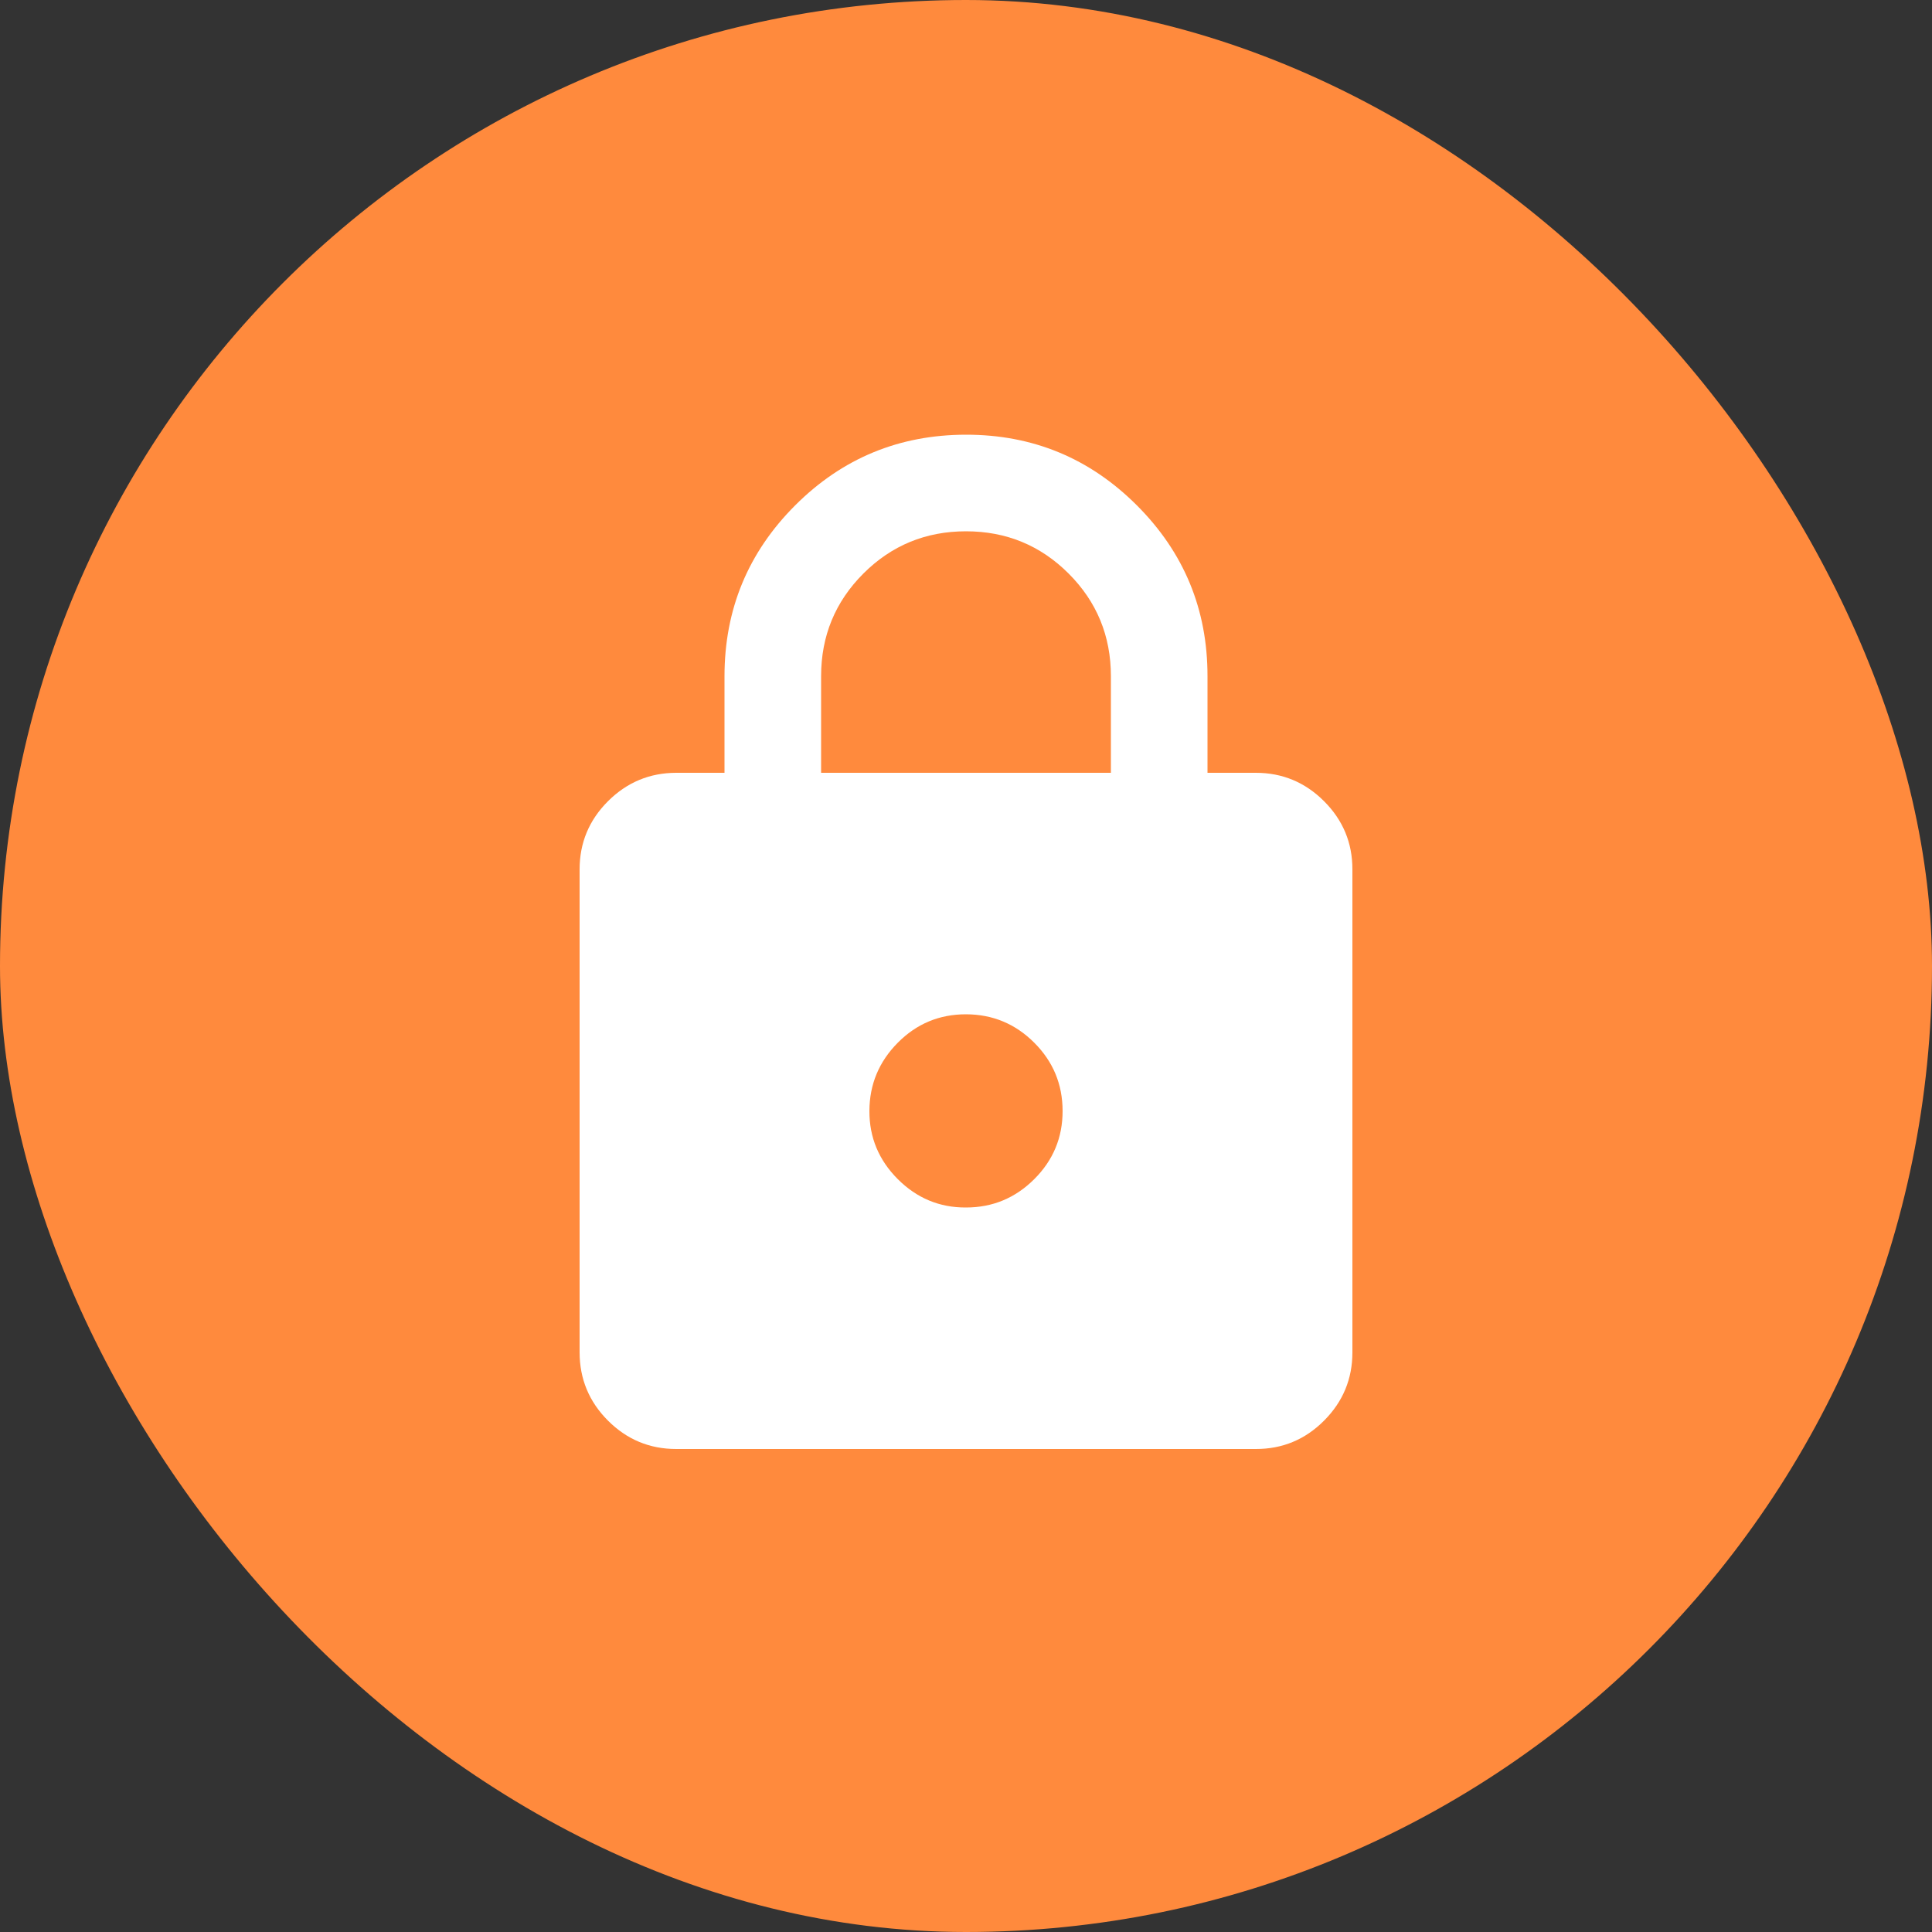
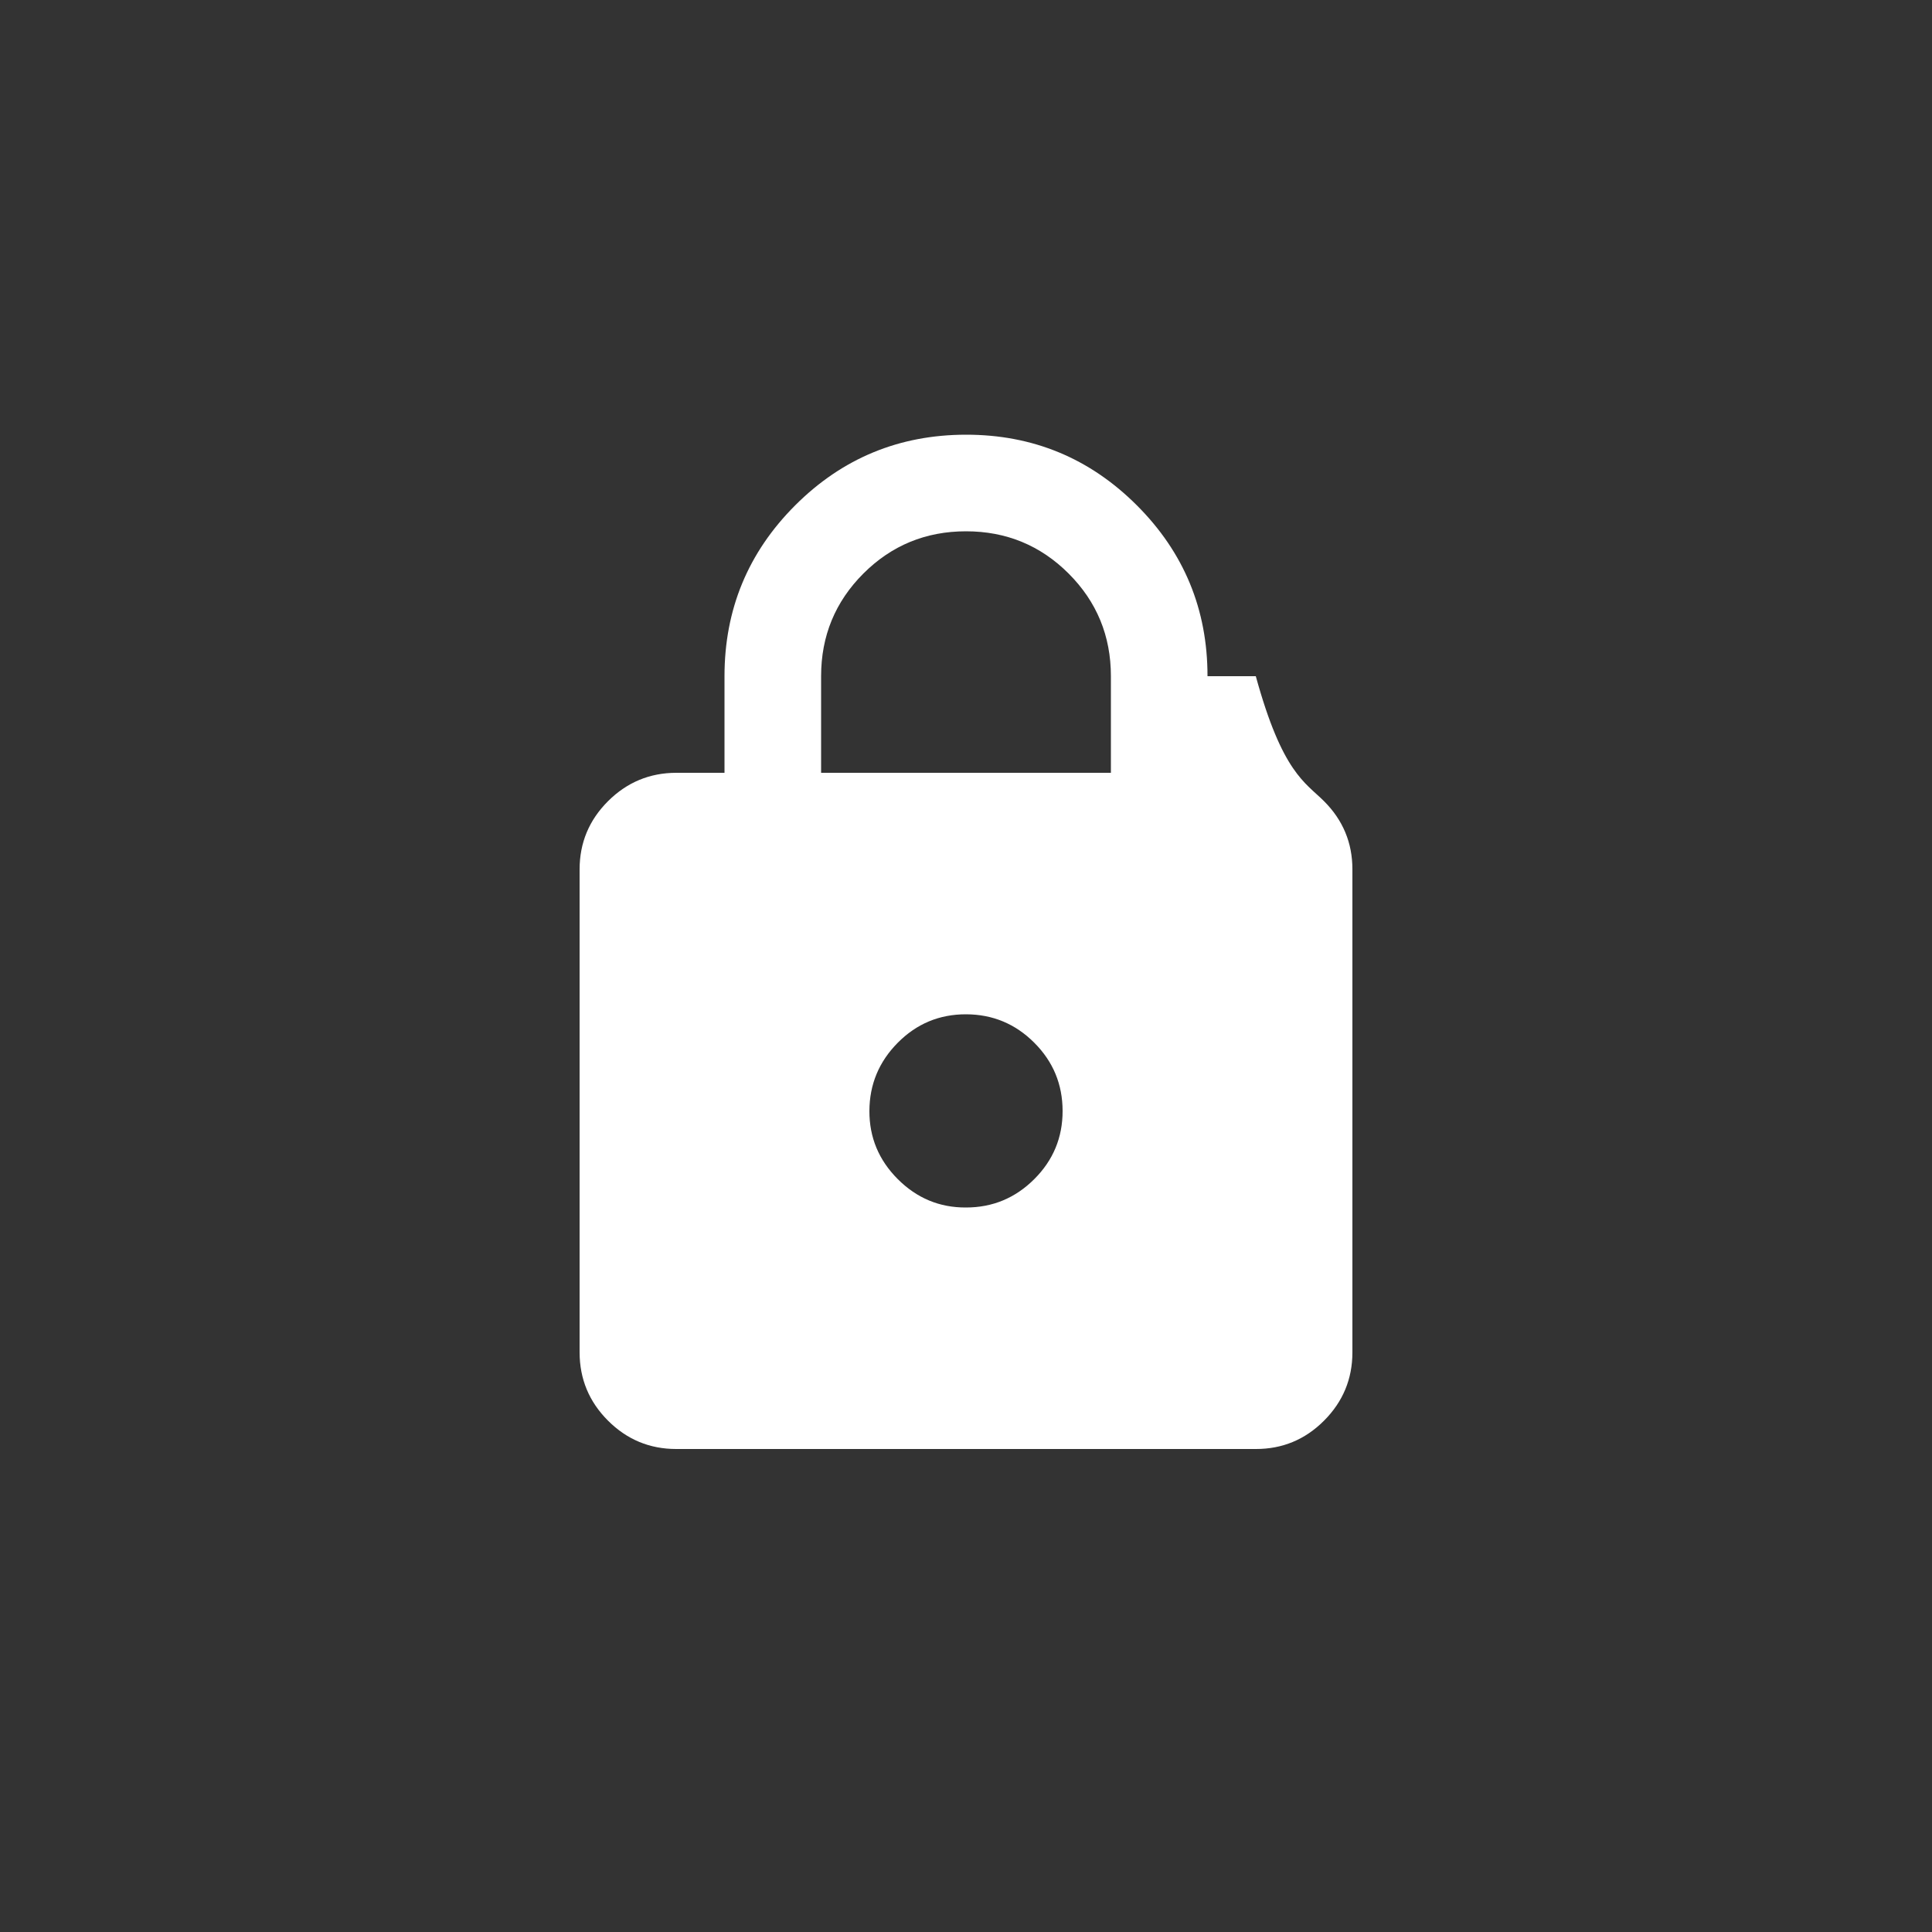
<svg xmlns="http://www.w3.org/2000/svg" width="40" height="40" viewBox="0 0 40 40" fill="none">
  <rect x="0" y="0" width="40" height="40" fill="#333333" stroke="none" />
-   <rect width="40" height="40" rx="20" fill="#FF8A3D" />
-   <path d="M14 30C13.45 30 12.979 29.804 12.588 29.413C12.197 29.022 12.001 28.551 12 28V18C12 17.45 12.196 16.979 12.588 16.588C12.98 16.197 13.451 16.001 14 16H15V14C15 12.617 15.488 11.438 16.463 10.463C17.438 9.488 18.617 9.001 20 9C21.383 8.999 22.562 9.487 23.538 10.463C24.514 11.439 25.001 12.618 25 14V16H26C26.55 16 27.021 16.196 27.413 16.588C27.805 16.98 28.001 17.451 28 18V28C28 28.55 27.804 29.021 27.413 29.413C27.022 29.805 26.551 30.001 26 30H14ZM20 25C20.55 25 21.021 24.804 21.413 24.413C21.805 24.022 22.001 23.551 22 23C21.999 22.449 21.804 21.979 21.413 21.588C21.022 21.197 20.551 21.001 20 21C19.449 20.999 18.978 21.195 18.588 21.588C18.198 21.981 18.002 22.452 18 23C17.998 23.548 18.194 24.019 18.588 24.413C18.982 24.807 19.453 25.003 20 25ZM17 16H23V14C23 13.167 22.708 12.458 22.125 11.875C21.542 11.292 20.833 11 20 11C19.167 11 18.458 11.292 17.875 11.875C17.292 12.458 17 13.167 17 14V16Z" fill="white" />
+   <path d="M14 30C13.45 30 12.979 29.804 12.588 29.413C12.197 29.022 12.001 28.551 12 28V18C12 17.45 12.196 16.979 12.588 16.588C12.98 16.197 13.451 16.001 14 16H15V14C15 12.617 15.488 11.438 16.463 10.463C17.438 9.488 18.617 9.001 20 9C21.383 8.999 22.562 9.487 23.538 10.463C24.514 11.439 25.001 12.618 25 14H26C26.55 16 27.021 16.196 27.413 16.588C27.805 16.98 28.001 17.451 28 18V28C28 28.55 27.804 29.021 27.413 29.413C27.022 29.805 26.551 30.001 26 30H14ZM20 25C20.55 25 21.021 24.804 21.413 24.413C21.805 24.022 22.001 23.551 22 23C21.999 22.449 21.804 21.979 21.413 21.588C21.022 21.197 20.551 21.001 20 21C19.449 20.999 18.978 21.195 18.588 21.588C18.198 21.981 18.002 22.452 18 23C17.998 23.548 18.194 24.019 18.588 24.413C18.982 24.807 19.453 25.003 20 25ZM17 16H23V14C23 13.167 22.708 12.458 22.125 11.875C21.542 11.292 20.833 11 20 11C19.167 11 18.458 11.292 17.875 11.875C17.292 12.458 17 13.167 17 14V16Z" fill="white" />
</svg>